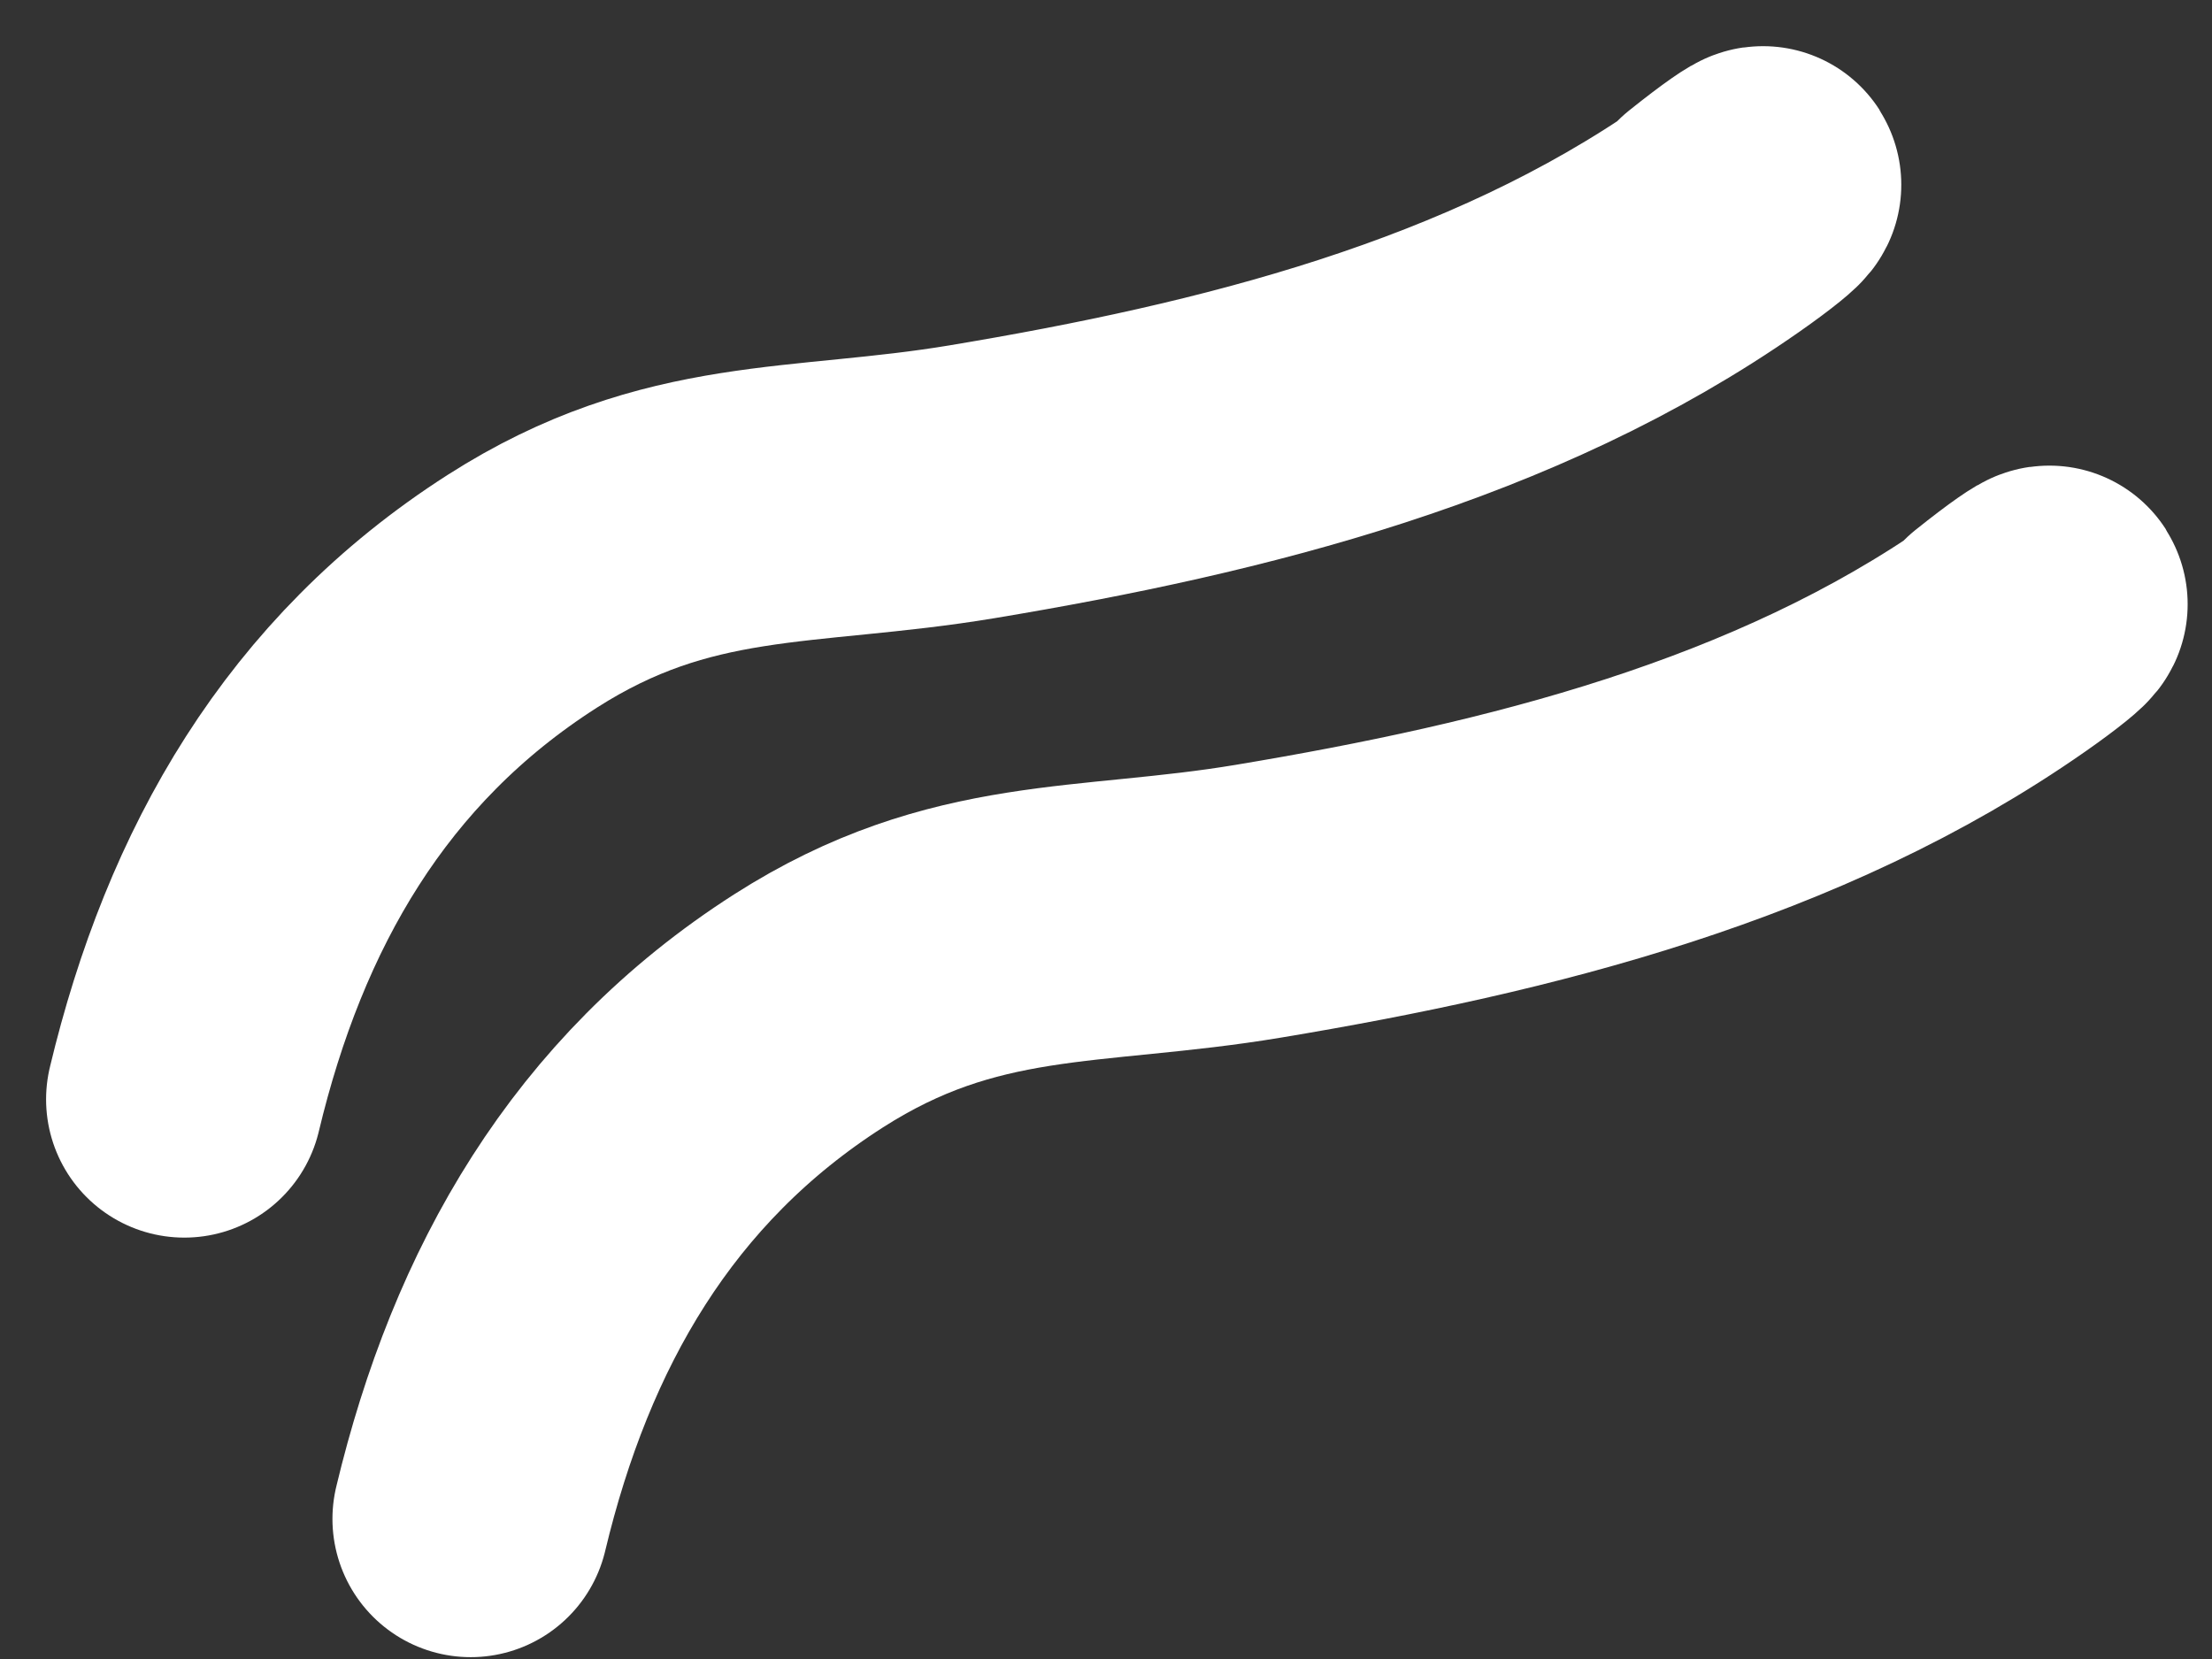
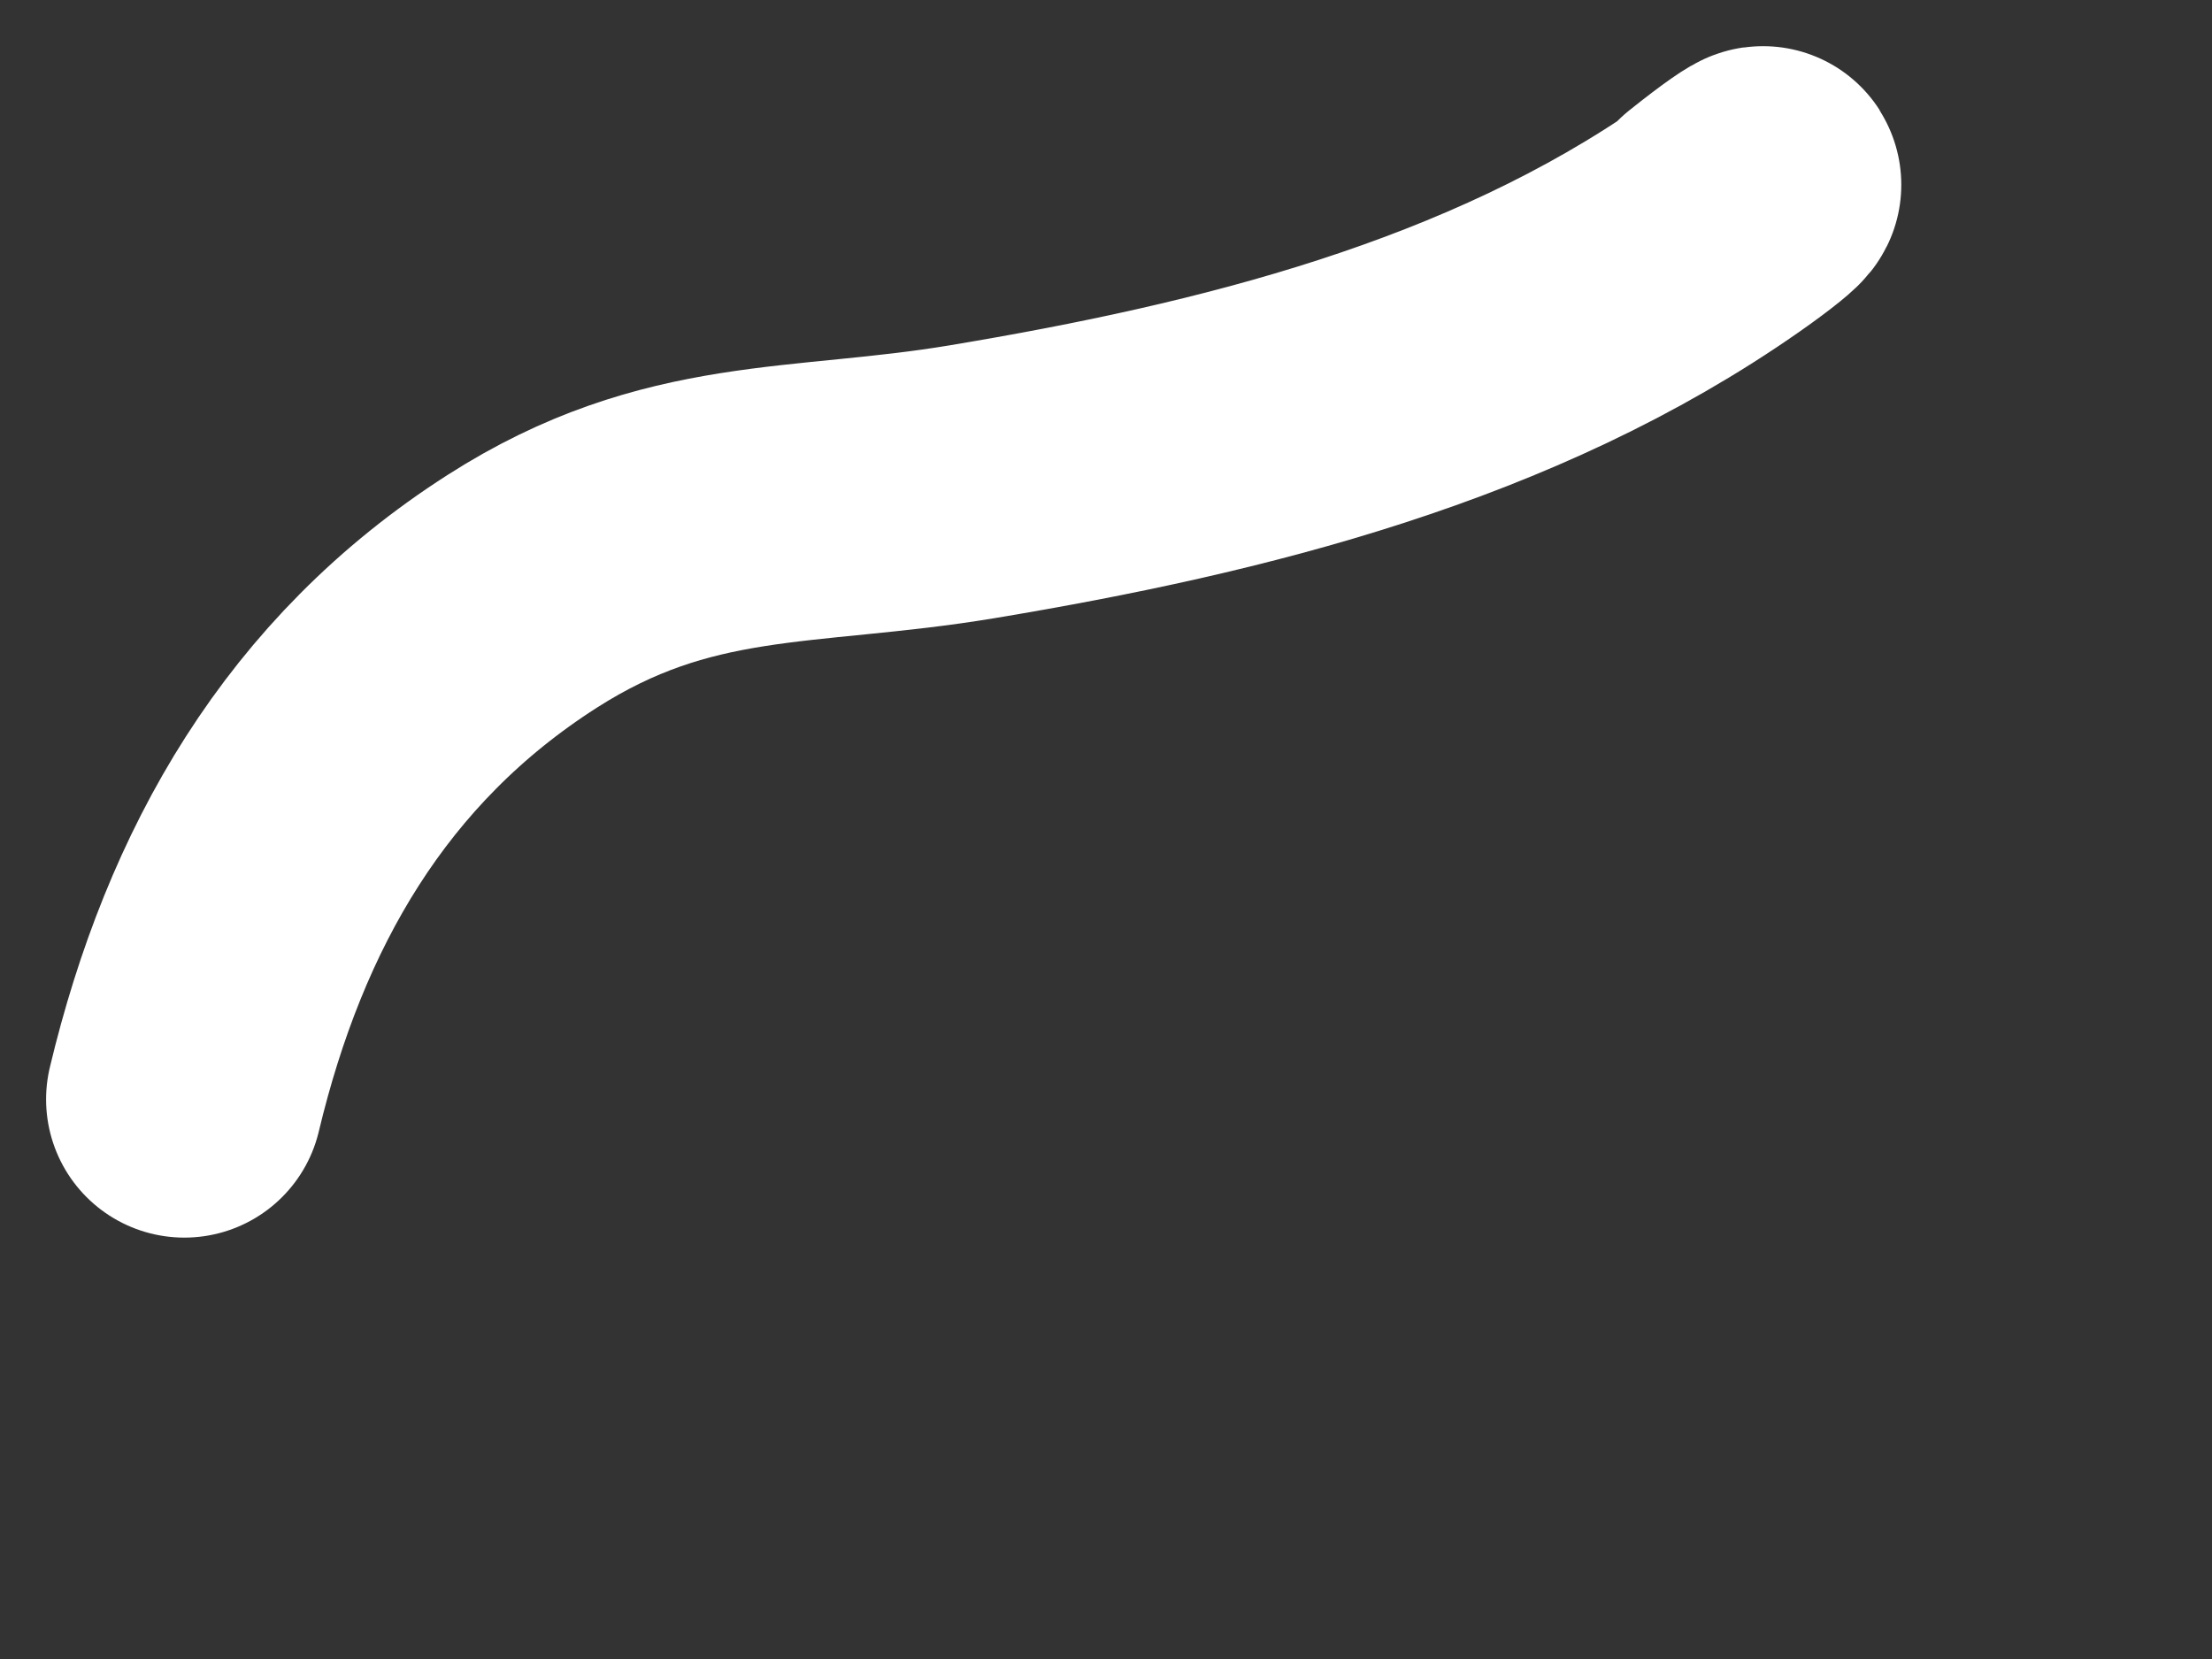
<svg xmlns="http://www.w3.org/2000/svg" fill="none" height="18" viewBox="0 0 24 18" width="24">
  <rect x="0" y="0" width="24" height="18" fill="#333333" stroke="none" />
  <g stroke="#FFFFFF" stroke-linecap="round" stroke-width="3">
-     <path d="m5.107 16.48c.547-2.287 1.648-4.222 3.667-5.513 1.691-1.081 3.041-.882 4.88-1.189 2.833-.472 5.745-1.197 8.117-2.857.633-.443.625-.541-.051 0" />
    <path d="m2 11.928c.547-2.287 1.648-4.222 3.667-5.513 1.691-1.081 3.041-.882 4.88-1.188 2.833-.472 5.745-1.197 8.117-2.857.633-.443.625-.541-.051 0" />
  </g>
</svg>